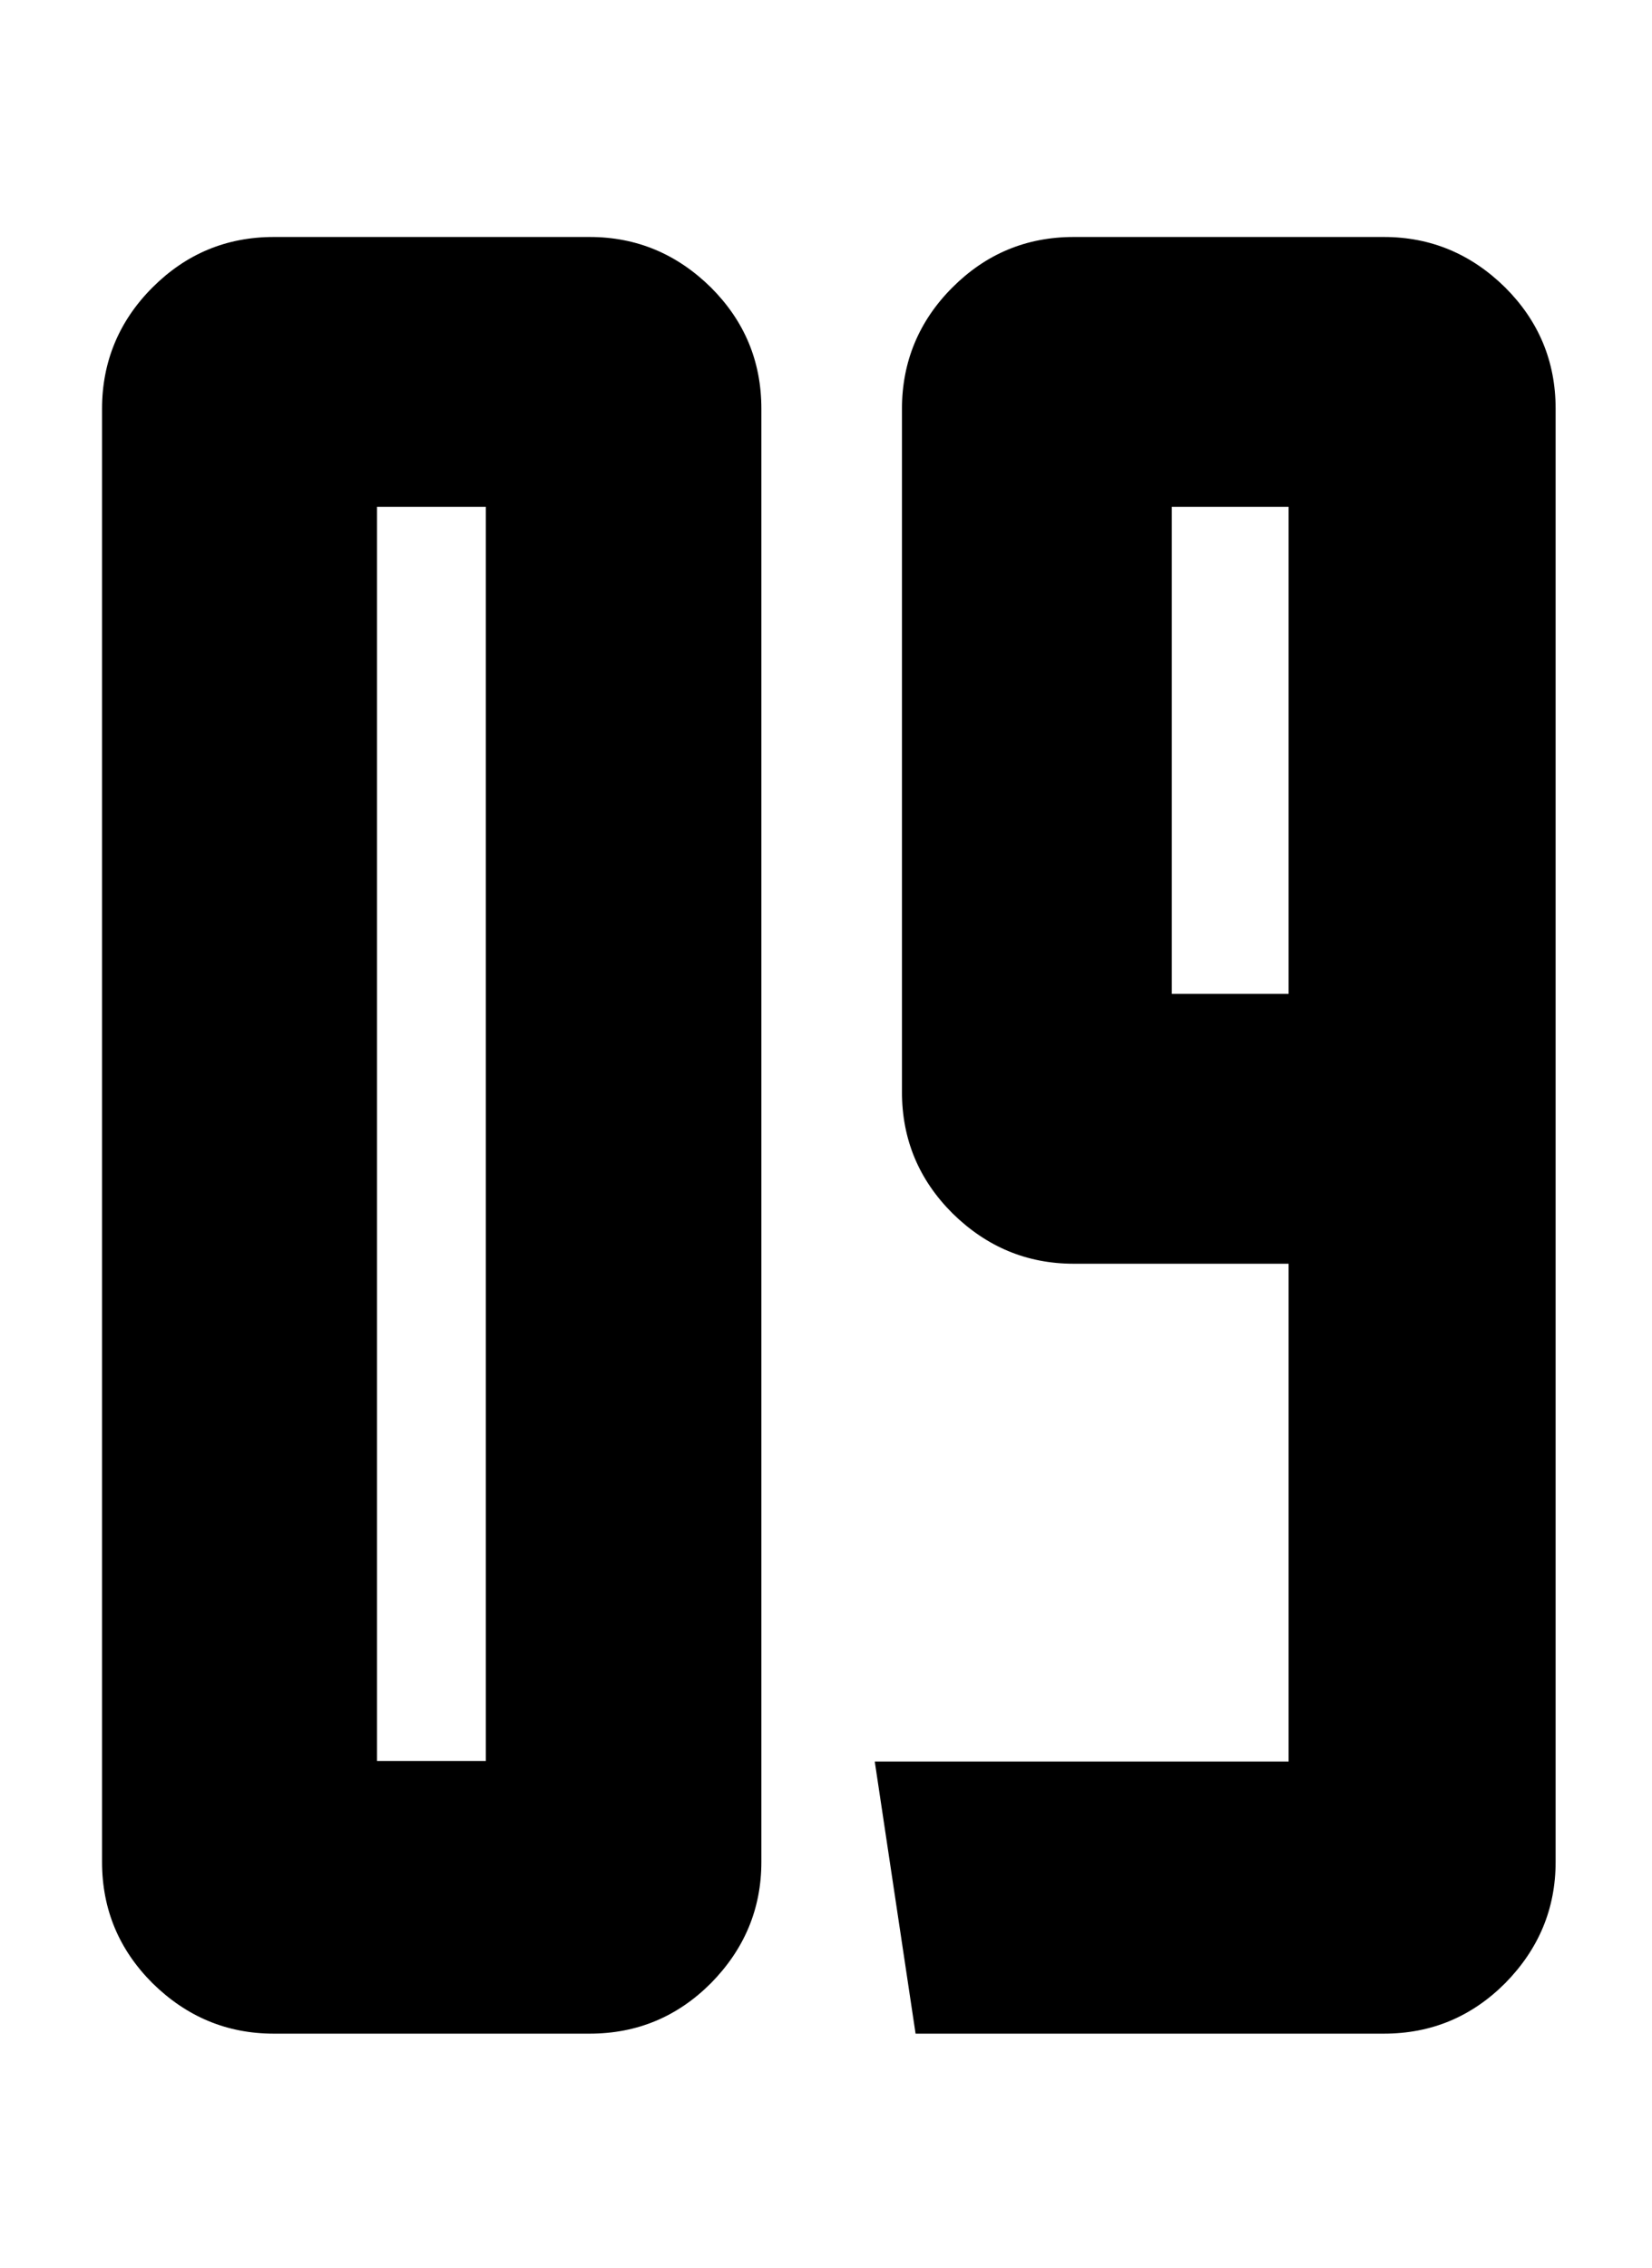
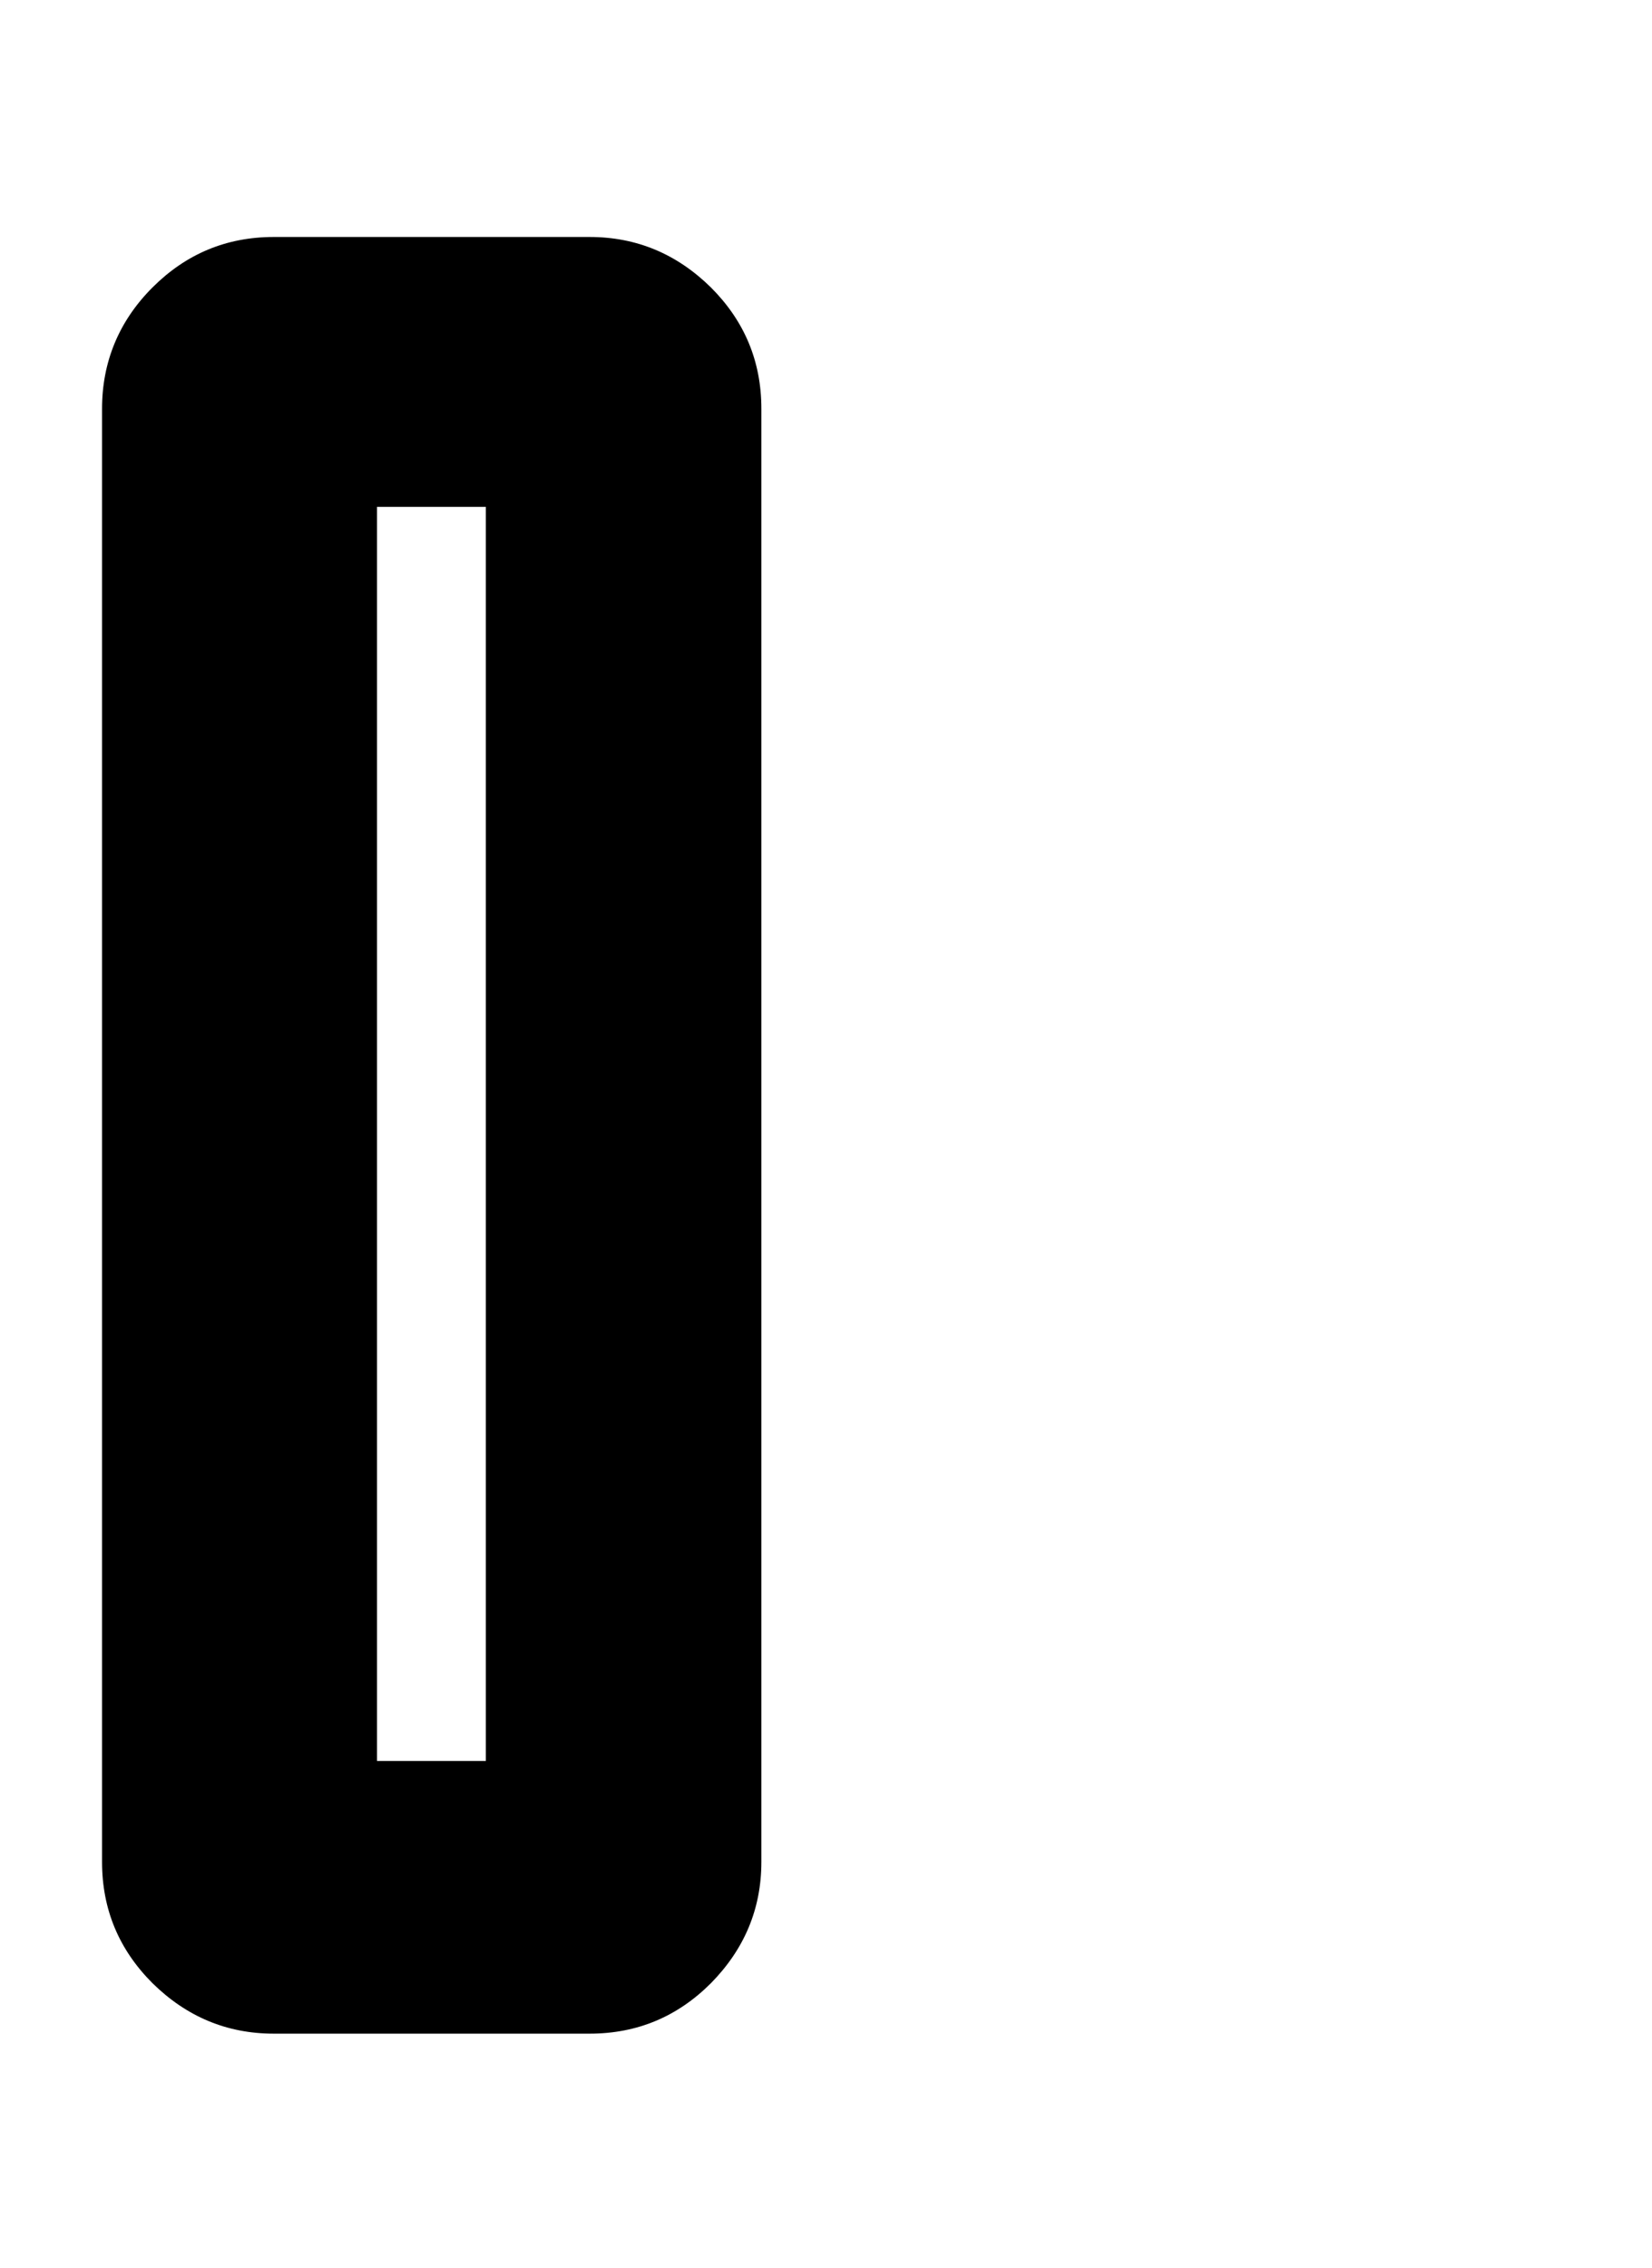
<svg xmlns="http://www.w3.org/2000/svg" version="1.1" id="Capa_1" x="0px" y="0px" viewBox="0 0 29.14 40" style="enable-background:new 0 0 29.14 40;" xml:space="preserve">
  <g>
    <path d="M2.69,5.07c0.59-0.59,1.3-0.89,2.14-0.89h5.57c0.83,0,1.54,0.3,2.14,0.89c0.59,0.59,0.89,1.3,0.89,2.14v25.63 c0,0.83-0.3,1.54-0.89,2.14c-0.59,0.59-1.3,0.89-2.14,0.89H4.83c-0.83,0-1.54-0.3-2.14-0.89c-0.59-0.59-0.89-1.3-0.89-2.14V7.21 C1.8,6.38,2.1,5.66,2.69,5.07z M6.65,31.06h1.92V8.94H6.65V31.06z" />
-     <path d="M16.8,5.07c0.59-0.59,1.3-0.89,2.14-0.89h5.47c0.83,0,1.54,0.3,2.14,0.89c0.59,0.59,0.89,1.3,0.89,2.14v25.63 c0,0.83-0.3,1.54-0.89,2.14c-0.59,0.59-1.3,0.89-2.14,0.89h-8.26l-0.72-4.8h7.3v-8.78h-3.79c-0.83,0-1.54-0.3-2.14-0.89 c-0.59-0.59-0.89-1.3-0.89-2.14V7.21C15.91,6.38,16.21,5.66,16.8,5.07z M22.73,8.94h-2.06v8.59h2.06V8.94z" />
  </g>
</svg>